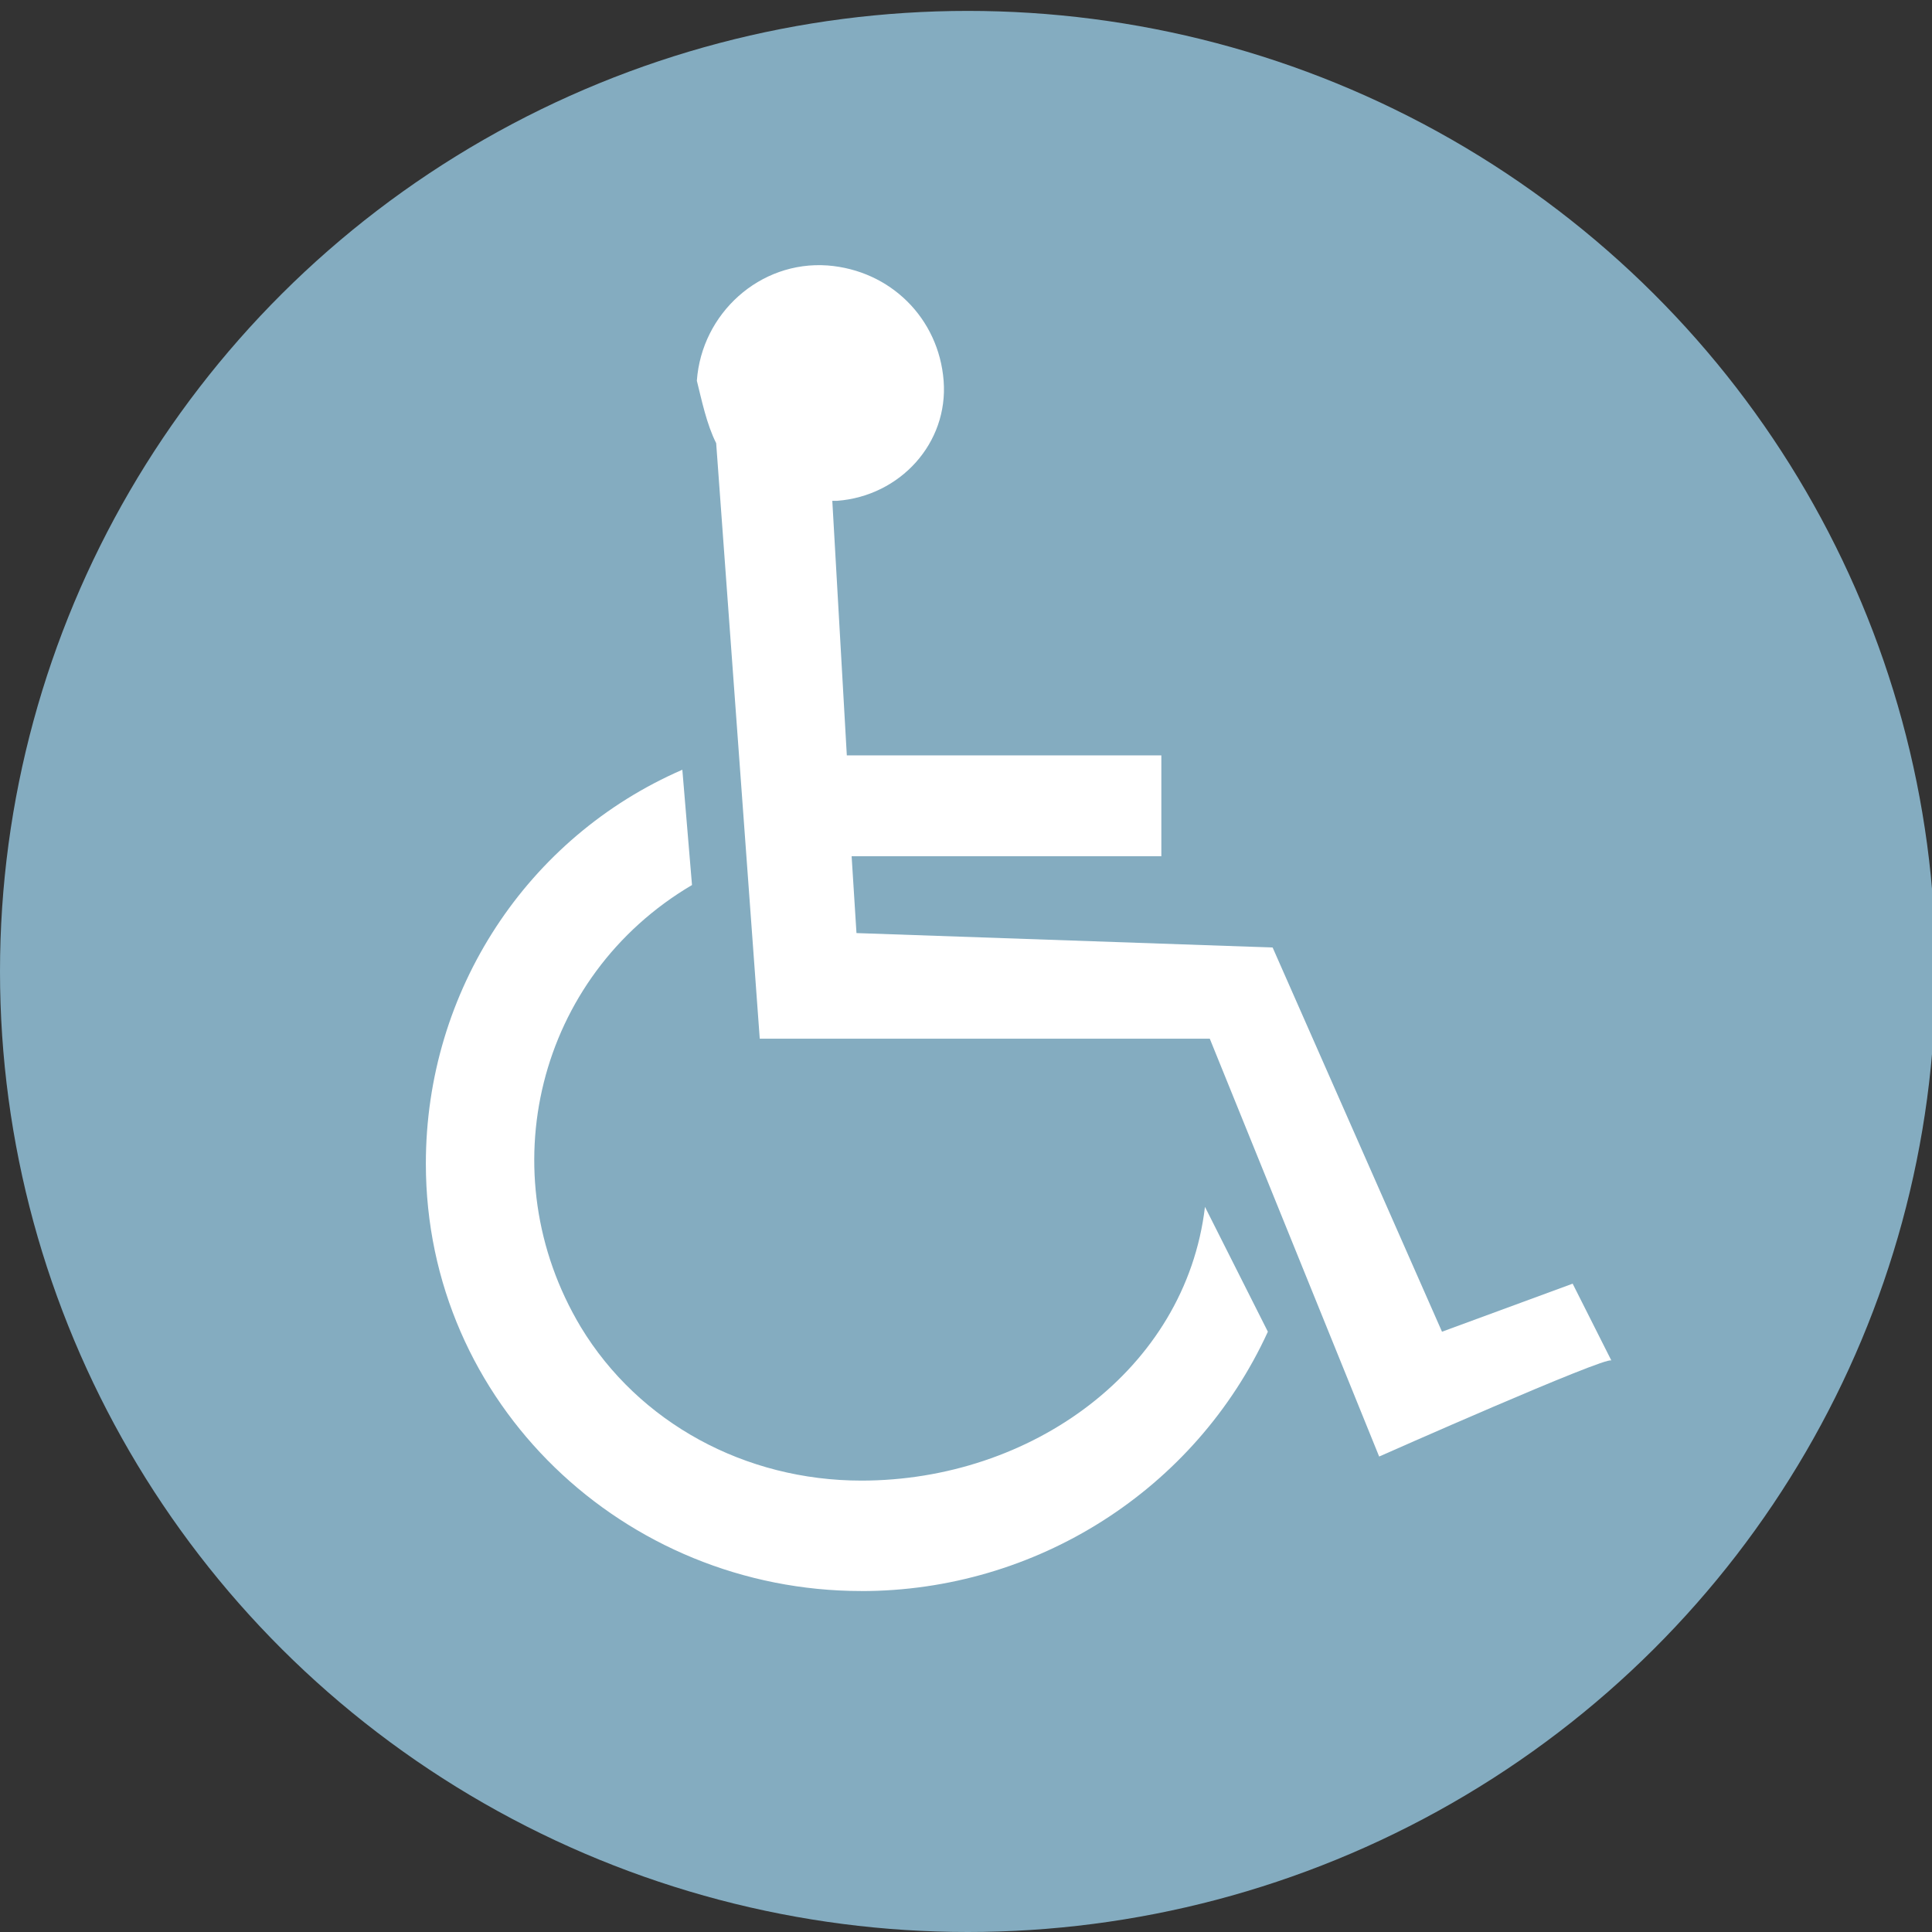
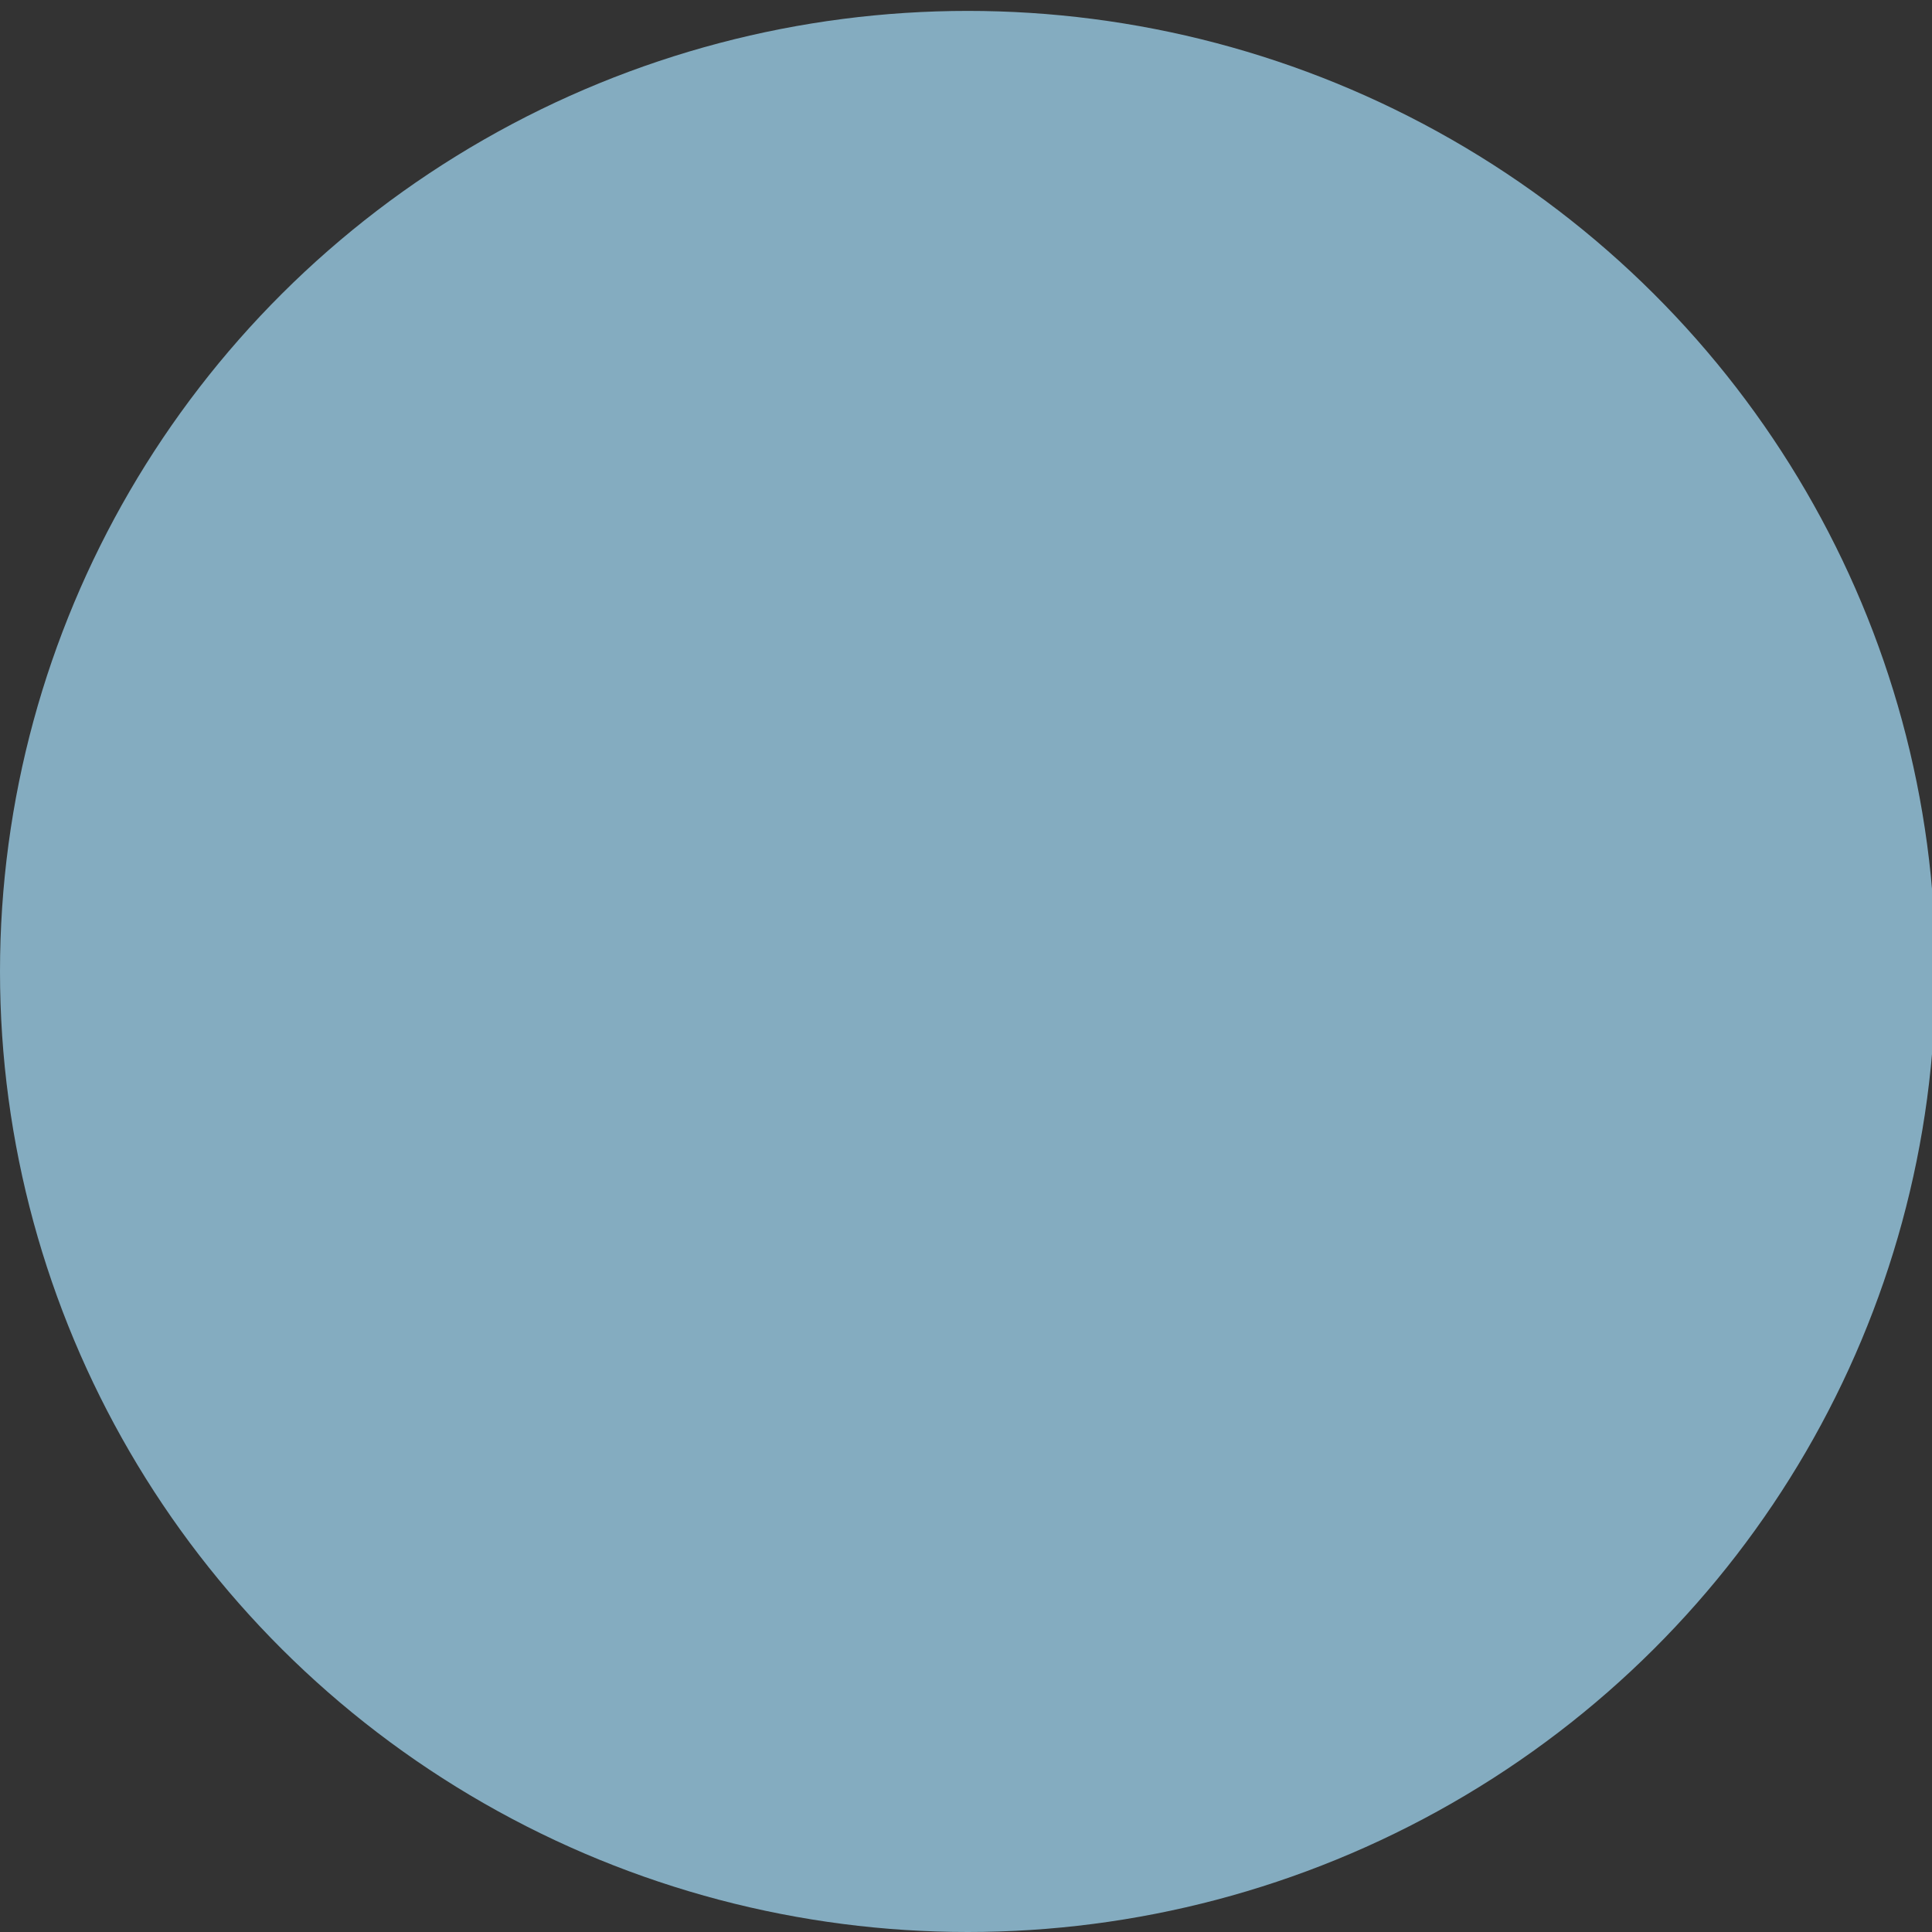
<svg xmlns="http://www.w3.org/2000/svg" xmlns:ns1="http://sodipodi.sourceforge.net/DTD/sodipodi-0.dtd" xmlns:ns2="http://www.inkscape.org/namespaces/inkscape" viewBox="0 0 45 45" version="1.1" id="svg10" ns1:docname="wheelchair.svg" width="45" height="45" ns2:version="0.92.1 r15371">
  <rect x="0" y="0" width="45" height="45" fill="#333333" stroke="none" />
  <defs id="defs14" />
  <ns1:namedview pagecolor="#ffffff" bordercolor="#666666" borderopacity="1" objecttolerance="10" gridtolerance="10" guidetolerance="10" ns2:pageopacity="0" ns2:pageshadow="2" ns2:window-width="1920" ns2:window-height="1017" id="namedview12" showgrid="false" ns2:zoom="5.9" ns2:cx="20" ns2:cy="20" ns2:window-x="-8" ns2:window-y="-8" ns2:window-maximized="1" ns2:current-layer="svg10" />
  <style id="style2">.a{fill:#84ACC0} .b{fill:#FFF}</style>
  <ellipse class="a" cx="22.542" cy="22.627" id="circle4" style="fill:#84acc0;stroke-width:1.123" rx="22.542" ry="22.373" />
-   <path class="b" d="m 20.063,37.058 c -5.523,0 -10.144,-4.363 -10.144,-9.956 0,-4.027 2.367,-7.607 5.974,-9.173 l 0.225,2.685 c -3.607,2.125 -4.734,6.712 -2.592,10.292 1.353,2.237 3.832,3.58 6.537,3.58 3.945,0 7.552,-2.573 8.003,-6.376 l 1.465,2.908 c -1.691,3.692 -5.41,6.041 -9.468,6.041 z" id="path6" ns2:connector-curvature="0" style="fill:#ffffff;stroke-width:1.123" />
-   <path class="b" d="M 32.123,33.925 28.178,24.193 H 17.696 L 16.681,10.322 C 16.456,9.875 16.343,9.315 16.231,8.868 16.343,7.302 17.696,6.071 19.274,6.183 c 1.465,0.112 2.592,1.231 2.705,2.685 0.113,1.454 -1.014,2.685 -2.48,2.797 h -0.113 l 0.338,5.929 h 7.326 v 2.349 h -7.214 l 0.113,1.79 9.693,0.336 3.945,8.949 3.043,-1.119 0.902,1.79 c -0.113,-0.112 -5.41,2.237 -5.41,2.237 z" id="path8" ns2:connector-curvature="0" style="fill:#ffffff;stroke-width:1.123" />
</svg>